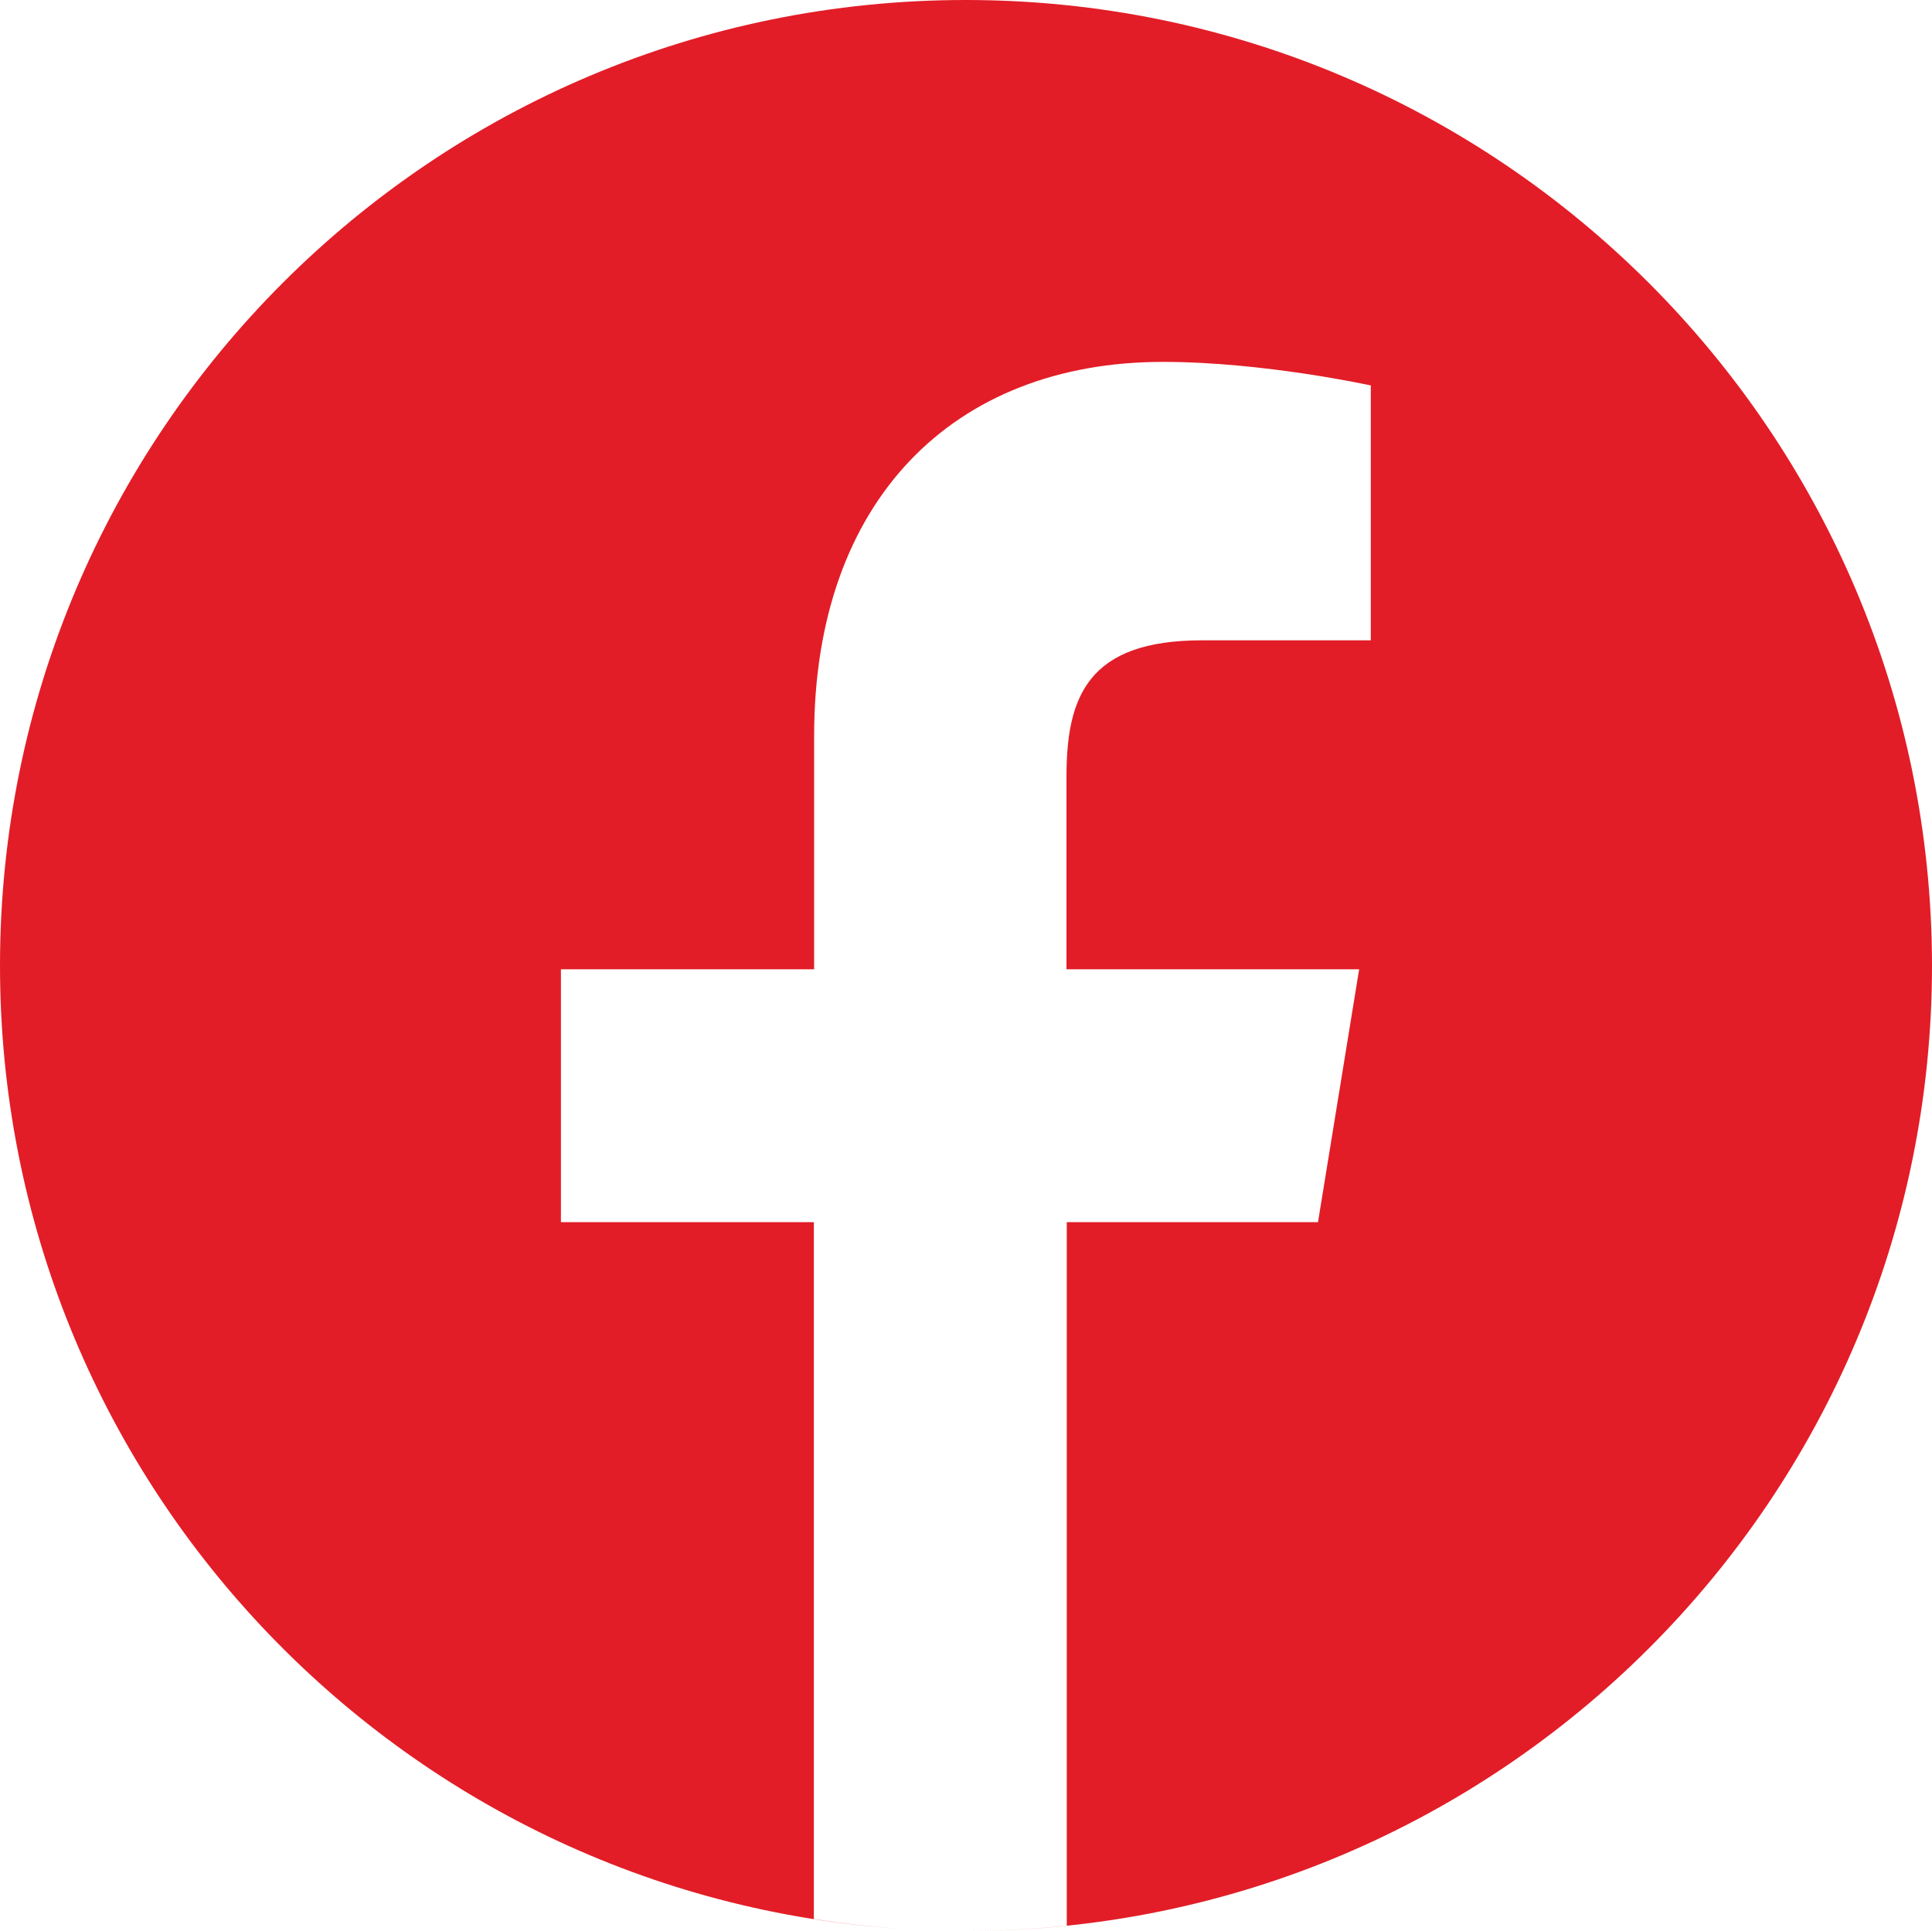
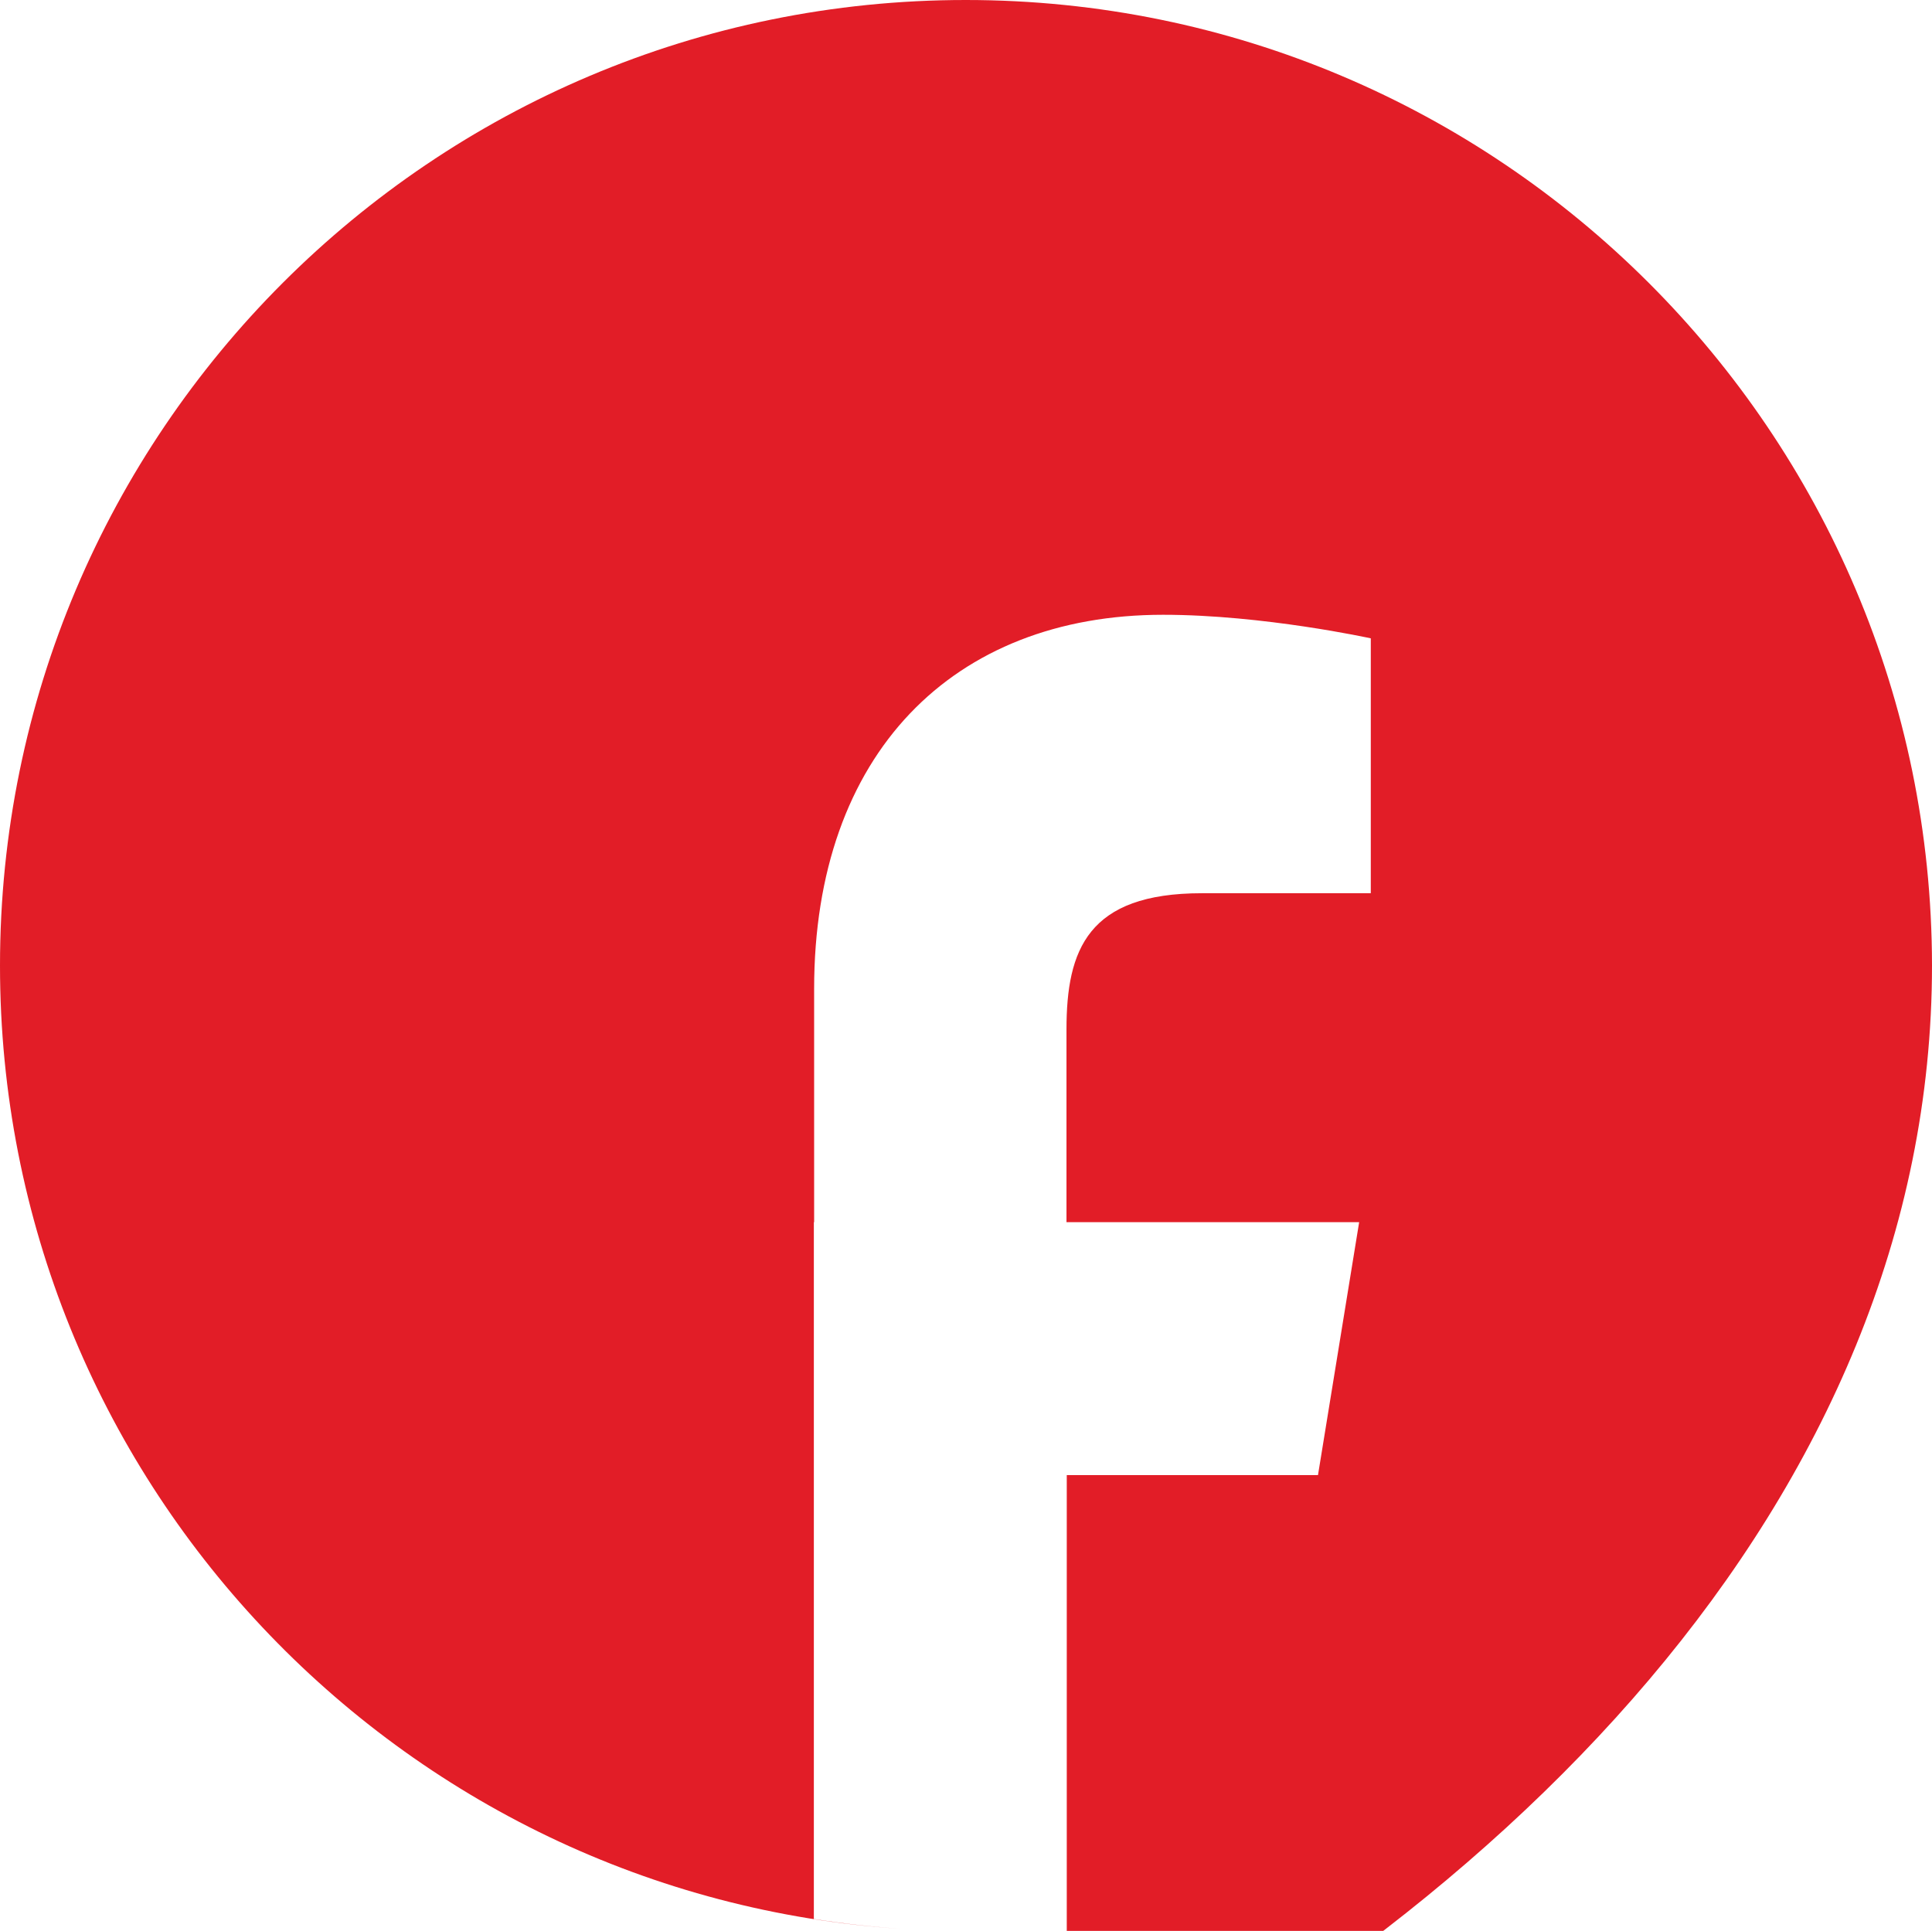
<svg xmlns="http://www.w3.org/2000/svg" xmlns:ns1="http://sodipodi.sourceforge.net/DTD/sodipodi-0.dtd" xmlns:ns2="http://www.inkscape.org/namespaces/inkscape" version="1.1" id="Laag_1" x="0px" y="0px" viewBox="0 0 680.6 680.3" xml:space="preserve" ns1:docname="facebook.svg" width="680.6" height="680.3" ns2:version="1.1.1 (3bf5ae0d25, 2021-09-20)">
  <defs id="defs9" />
  <ns1:namedview id="namedview7" pagecolor="#ffffff" bordercolor="#666666" borderopacity="1.0" ns2:pageshadow="2" ns2:pageopacity="0.0" ns2:pagecheckerboard="0" showgrid="false" fit-margin-top="0" fit-margin-left="0" fit-margin-right="0" fit-margin-bottom="0" ns2:zoom="0.86944444" ns2:cx="339.8722" ns2:cy="341.02236" ns2:window-width="2400" ns2:window-height="1271" ns2:window-x="2391" ns2:window-y="-9" ns2:window-maximized="1" ns2:current-layer="Laag_1" />
  <style type="text/css" id="style2">
	.st0{fill:#E21D27 ;}
	.st1{fill:none;stroke:#E21D27;stroke-width:20;stroke-miterlimit:10;}
	.st2{fill:none;stroke:#E21D27;stroke-width:10.386;stroke-miterlimit:10;}
</style>
-   <path class="st0" d="M 340.2,0 C 152.3,0 0,152.3 0,340.2 c 0,180.4 140.4,328 317.9,339.4 -10.6,-0.7 -21,-1.9 -31.2,-3.5 V 430.6 h -89.1 v -89.1 h 89.2 v -82.2 c 0,-82.9 49,-131.8 122.9,-131.8 35.4,0 73.2,8.3 73.2,8.3 v 89.8 h -59.5 c -40.2,0 -47.7,19.9 -47.7,48 v 67.9 h 103.1 l -14.5,89.1 h -88.5 v 247.9 c -11.6,1.2 -23.4,1.8 -35.3,1.8 C 528.3,680.2 680.6,528 680.6,340.1 680.4,152.3 528.1,0 340.2,0 Z" id="path4" />
+   <path class="st0" d="M 340.2,0 C 152.3,0 0,152.3 0,340.2 c 0,180.4 140.4,328 317.9,339.4 -10.6,-0.7 -21,-1.9 -31.2,-3.5 V 430.6 h -89.1 h 89.2 v -82.2 c 0,-82.9 49,-131.8 122.9,-131.8 35.4,0 73.2,8.3 73.2,8.3 v 89.8 h -59.5 c -40.2,0 -47.7,19.9 -47.7,48 v 67.9 h 103.1 l -14.5,89.1 h -88.5 v 247.9 c -11.6,1.2 -23.4,1.8 -35.3,1.8 C 528.3,680.2 680.6,528 680.6,340.1 680.4,152.3 528.1,0 340.2,0 Z" id="path4" />
</svg>